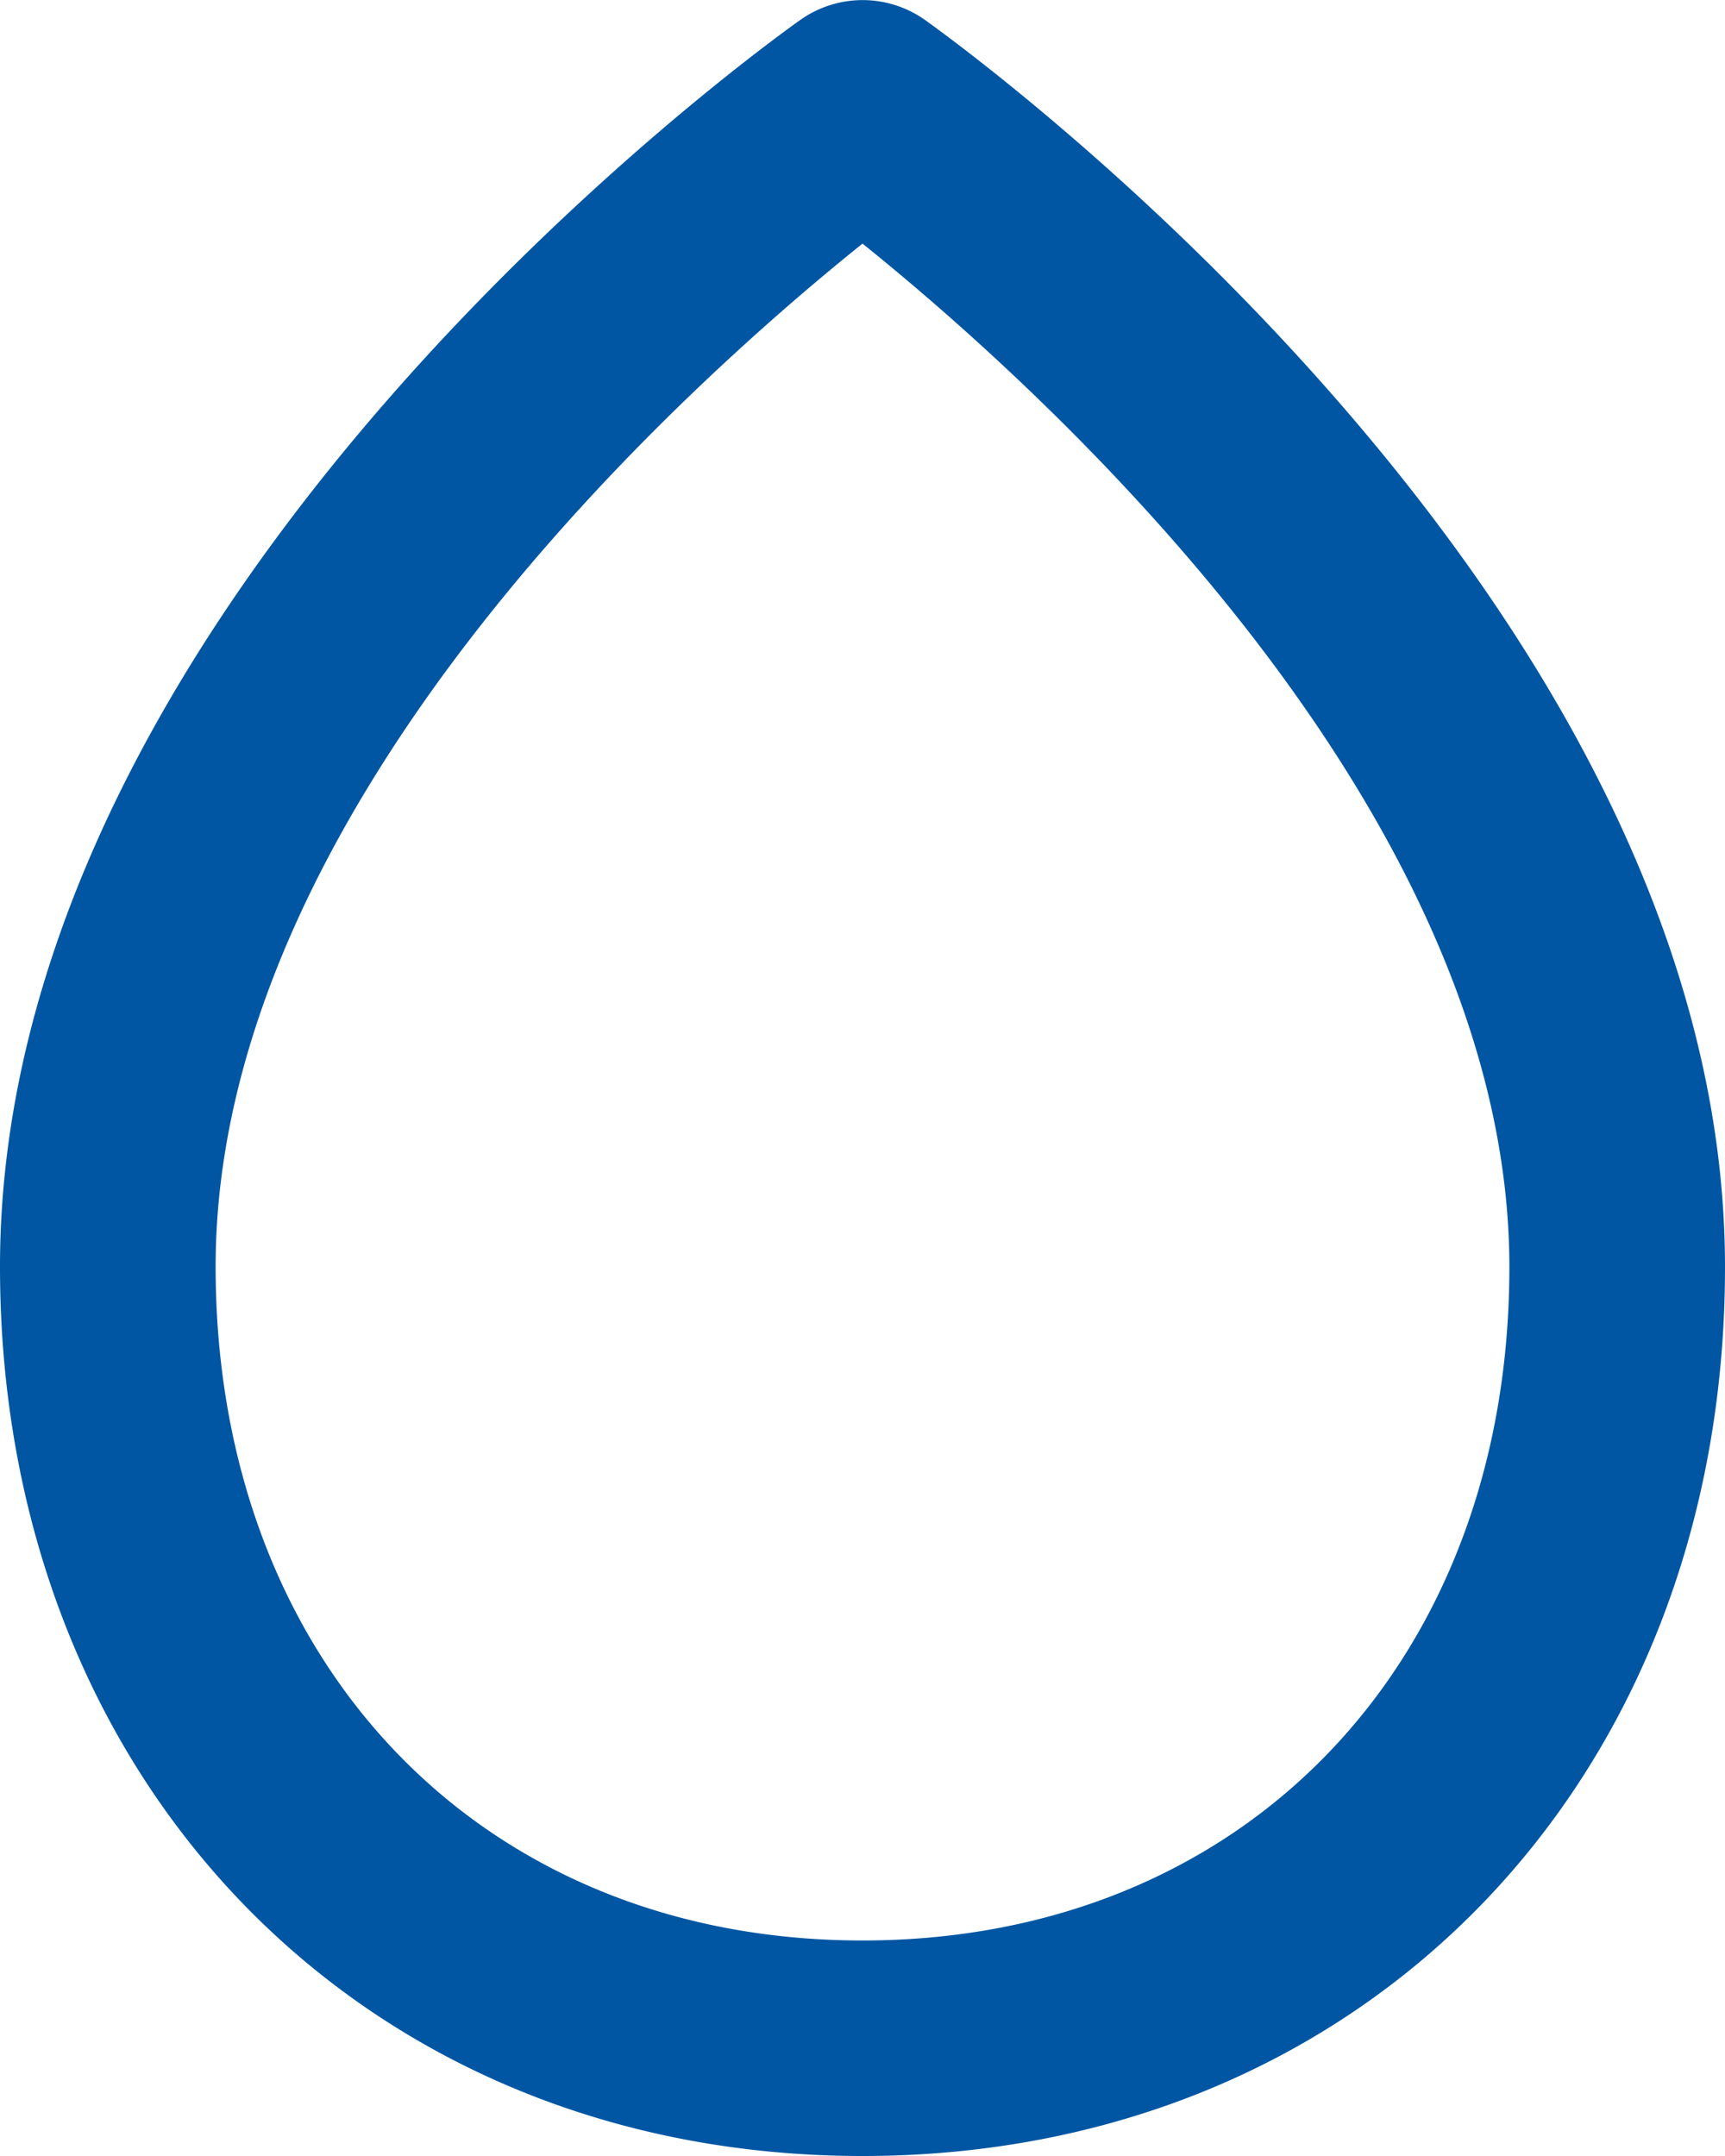
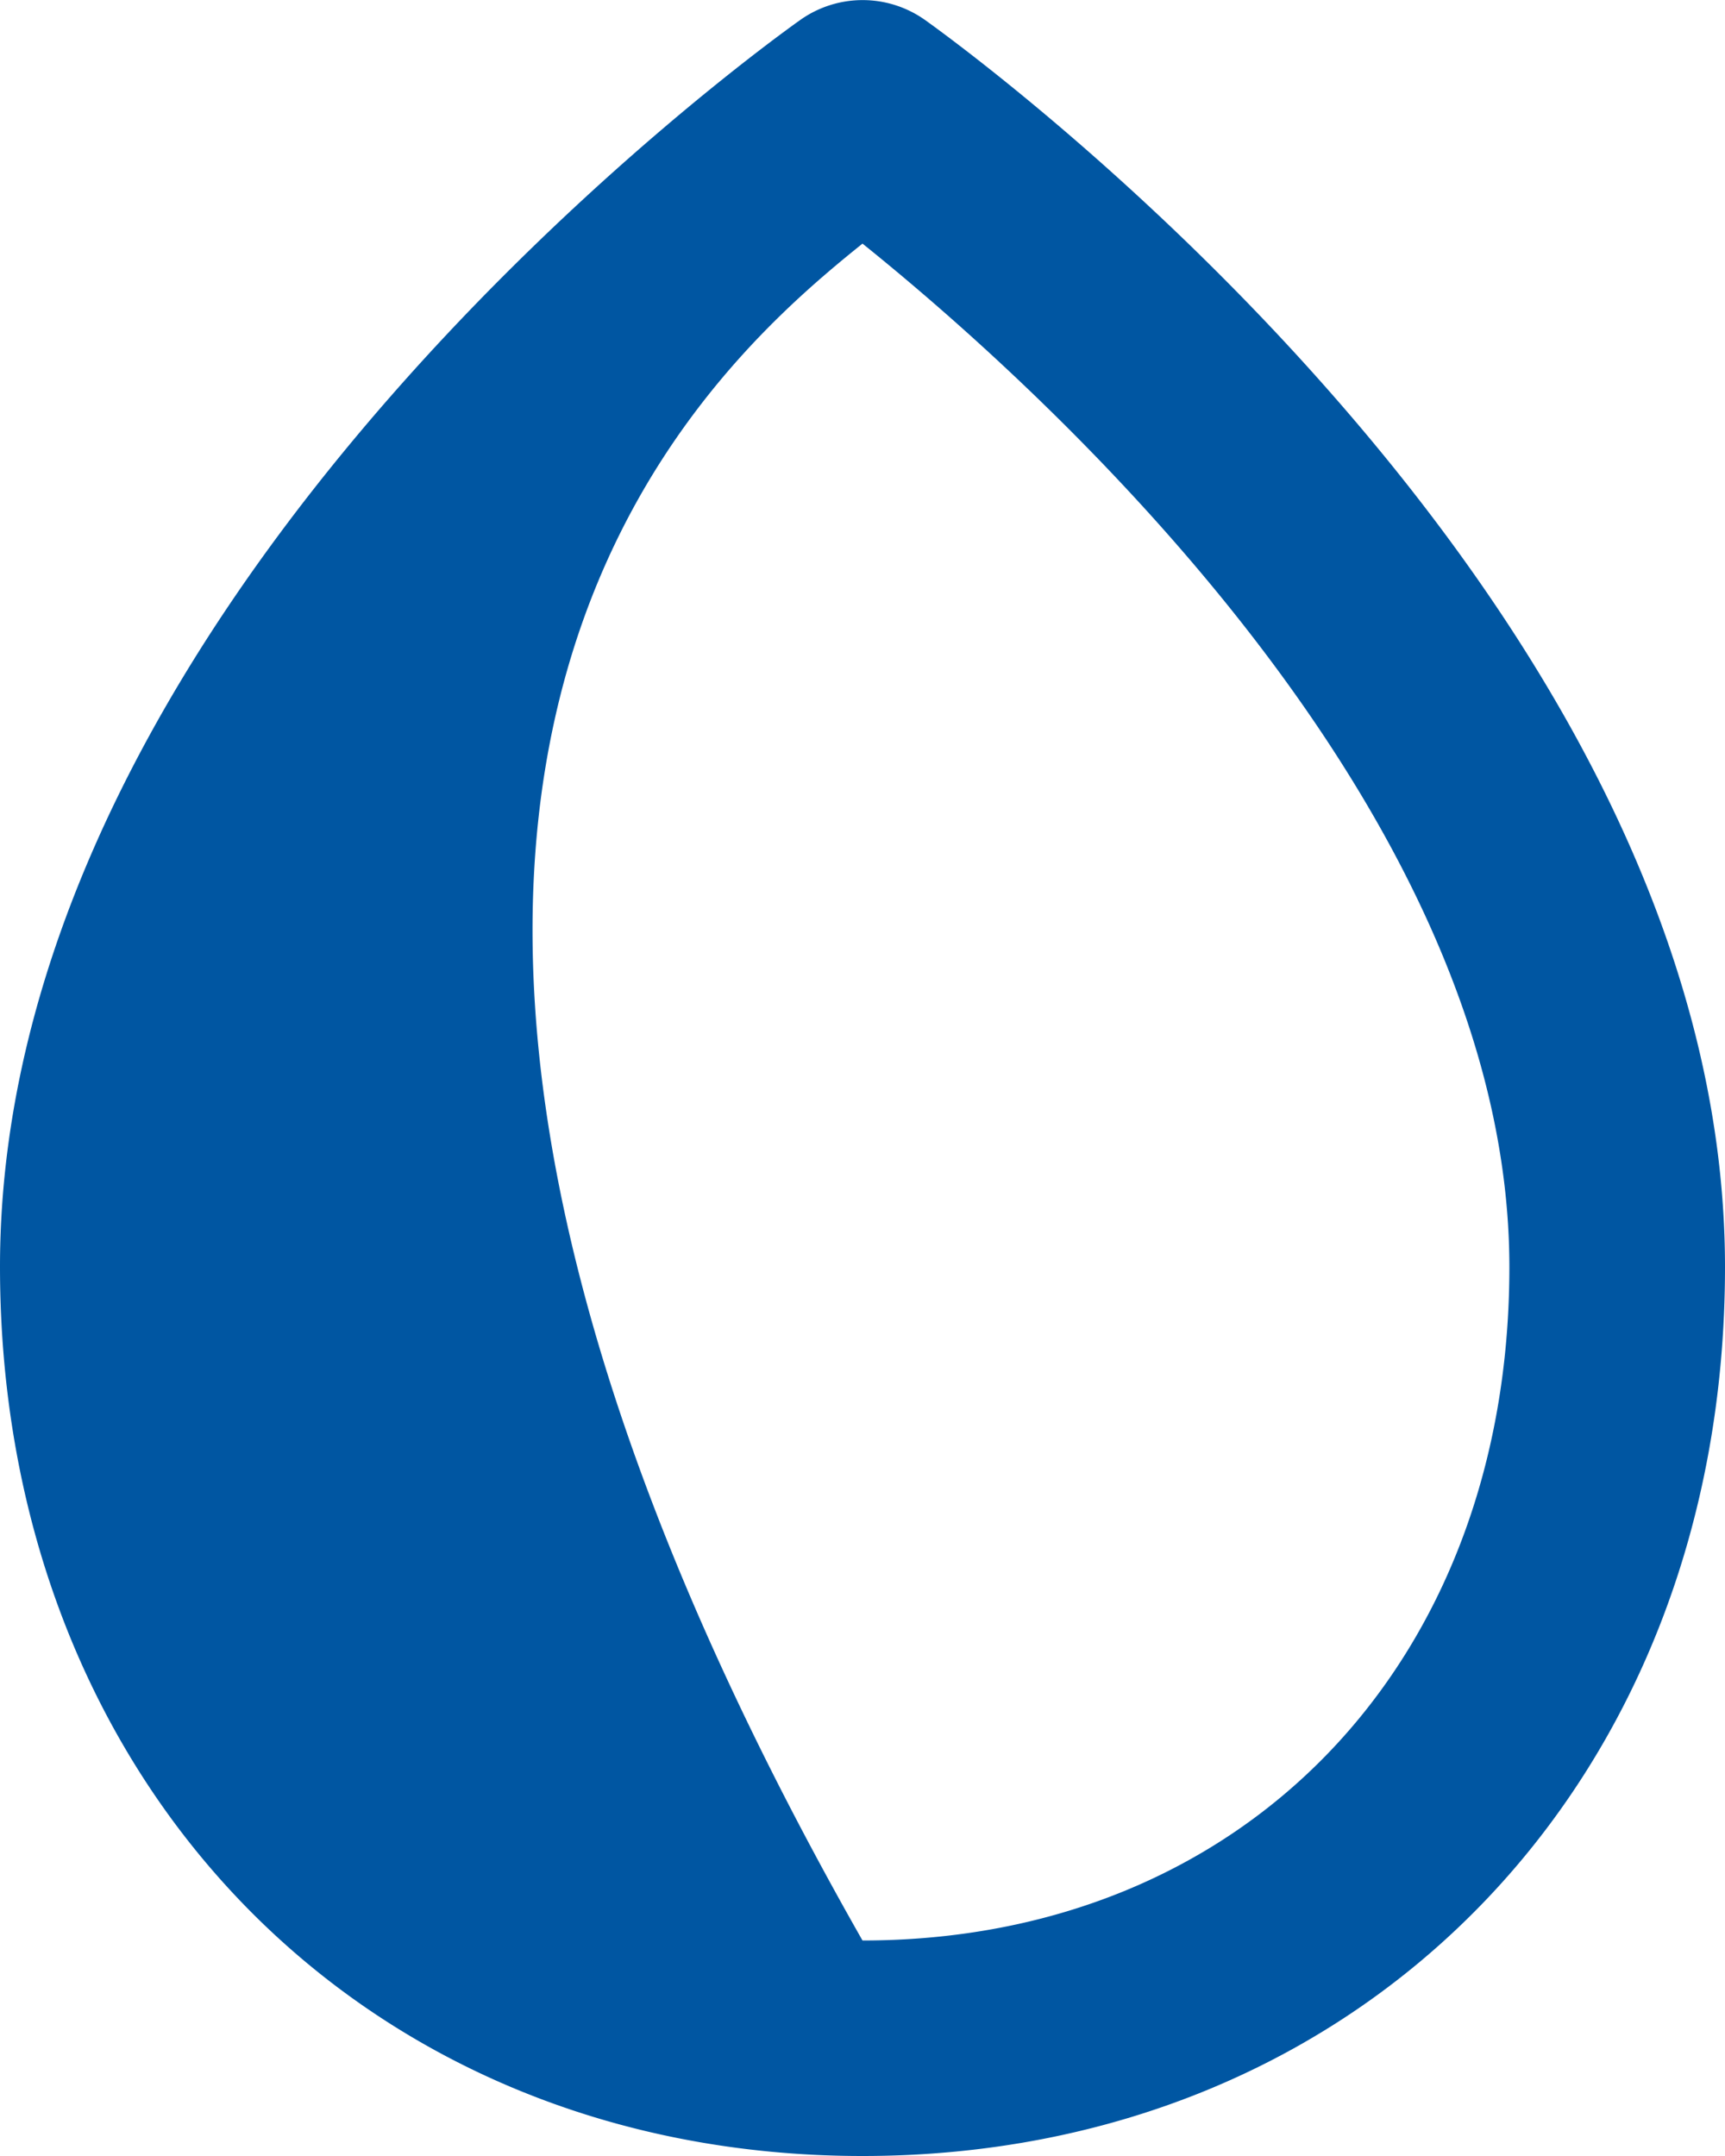
<svg xmlns="http://www.w3.org/2000/svg" width="20" height="25">
-   <path d="M10 25c5.8 0 10-4.335 10-10.308C20 6.9 11.1.5 10.724.231a1.25 1.25 0 0 0-1.445 0C8.9.5 0 6.879 0 14.688 0 20.663 4.205 25 10 25zm0-22.175c2.007 1.613 7.5 6.518 7.5 11.868 0 4.6-3.085 7.808-7.5 7.808s-7.5-3.213-7.5-7.813C2.5 9.325 7.993 4.435 10 2.825z" fill="#0056a2" />
+   <path d="M10 25c5.8 0 10-4.335 10-10.308C20 6.9 11.1.5 10.724.231a1.25 1.25 0 0 0-1.445 0C8.9.5 0 6.879 0 14.688 0 20.663 4.205 25 10 25zm0-22.175c2.007 1.613 7.5 6.518 7.5 11.868 0 4.6-3.085 7.808-7.5 7.808C2.5 9.325 7.993 4.435 10 2.825z" fill="#0056a2" />
</svg>